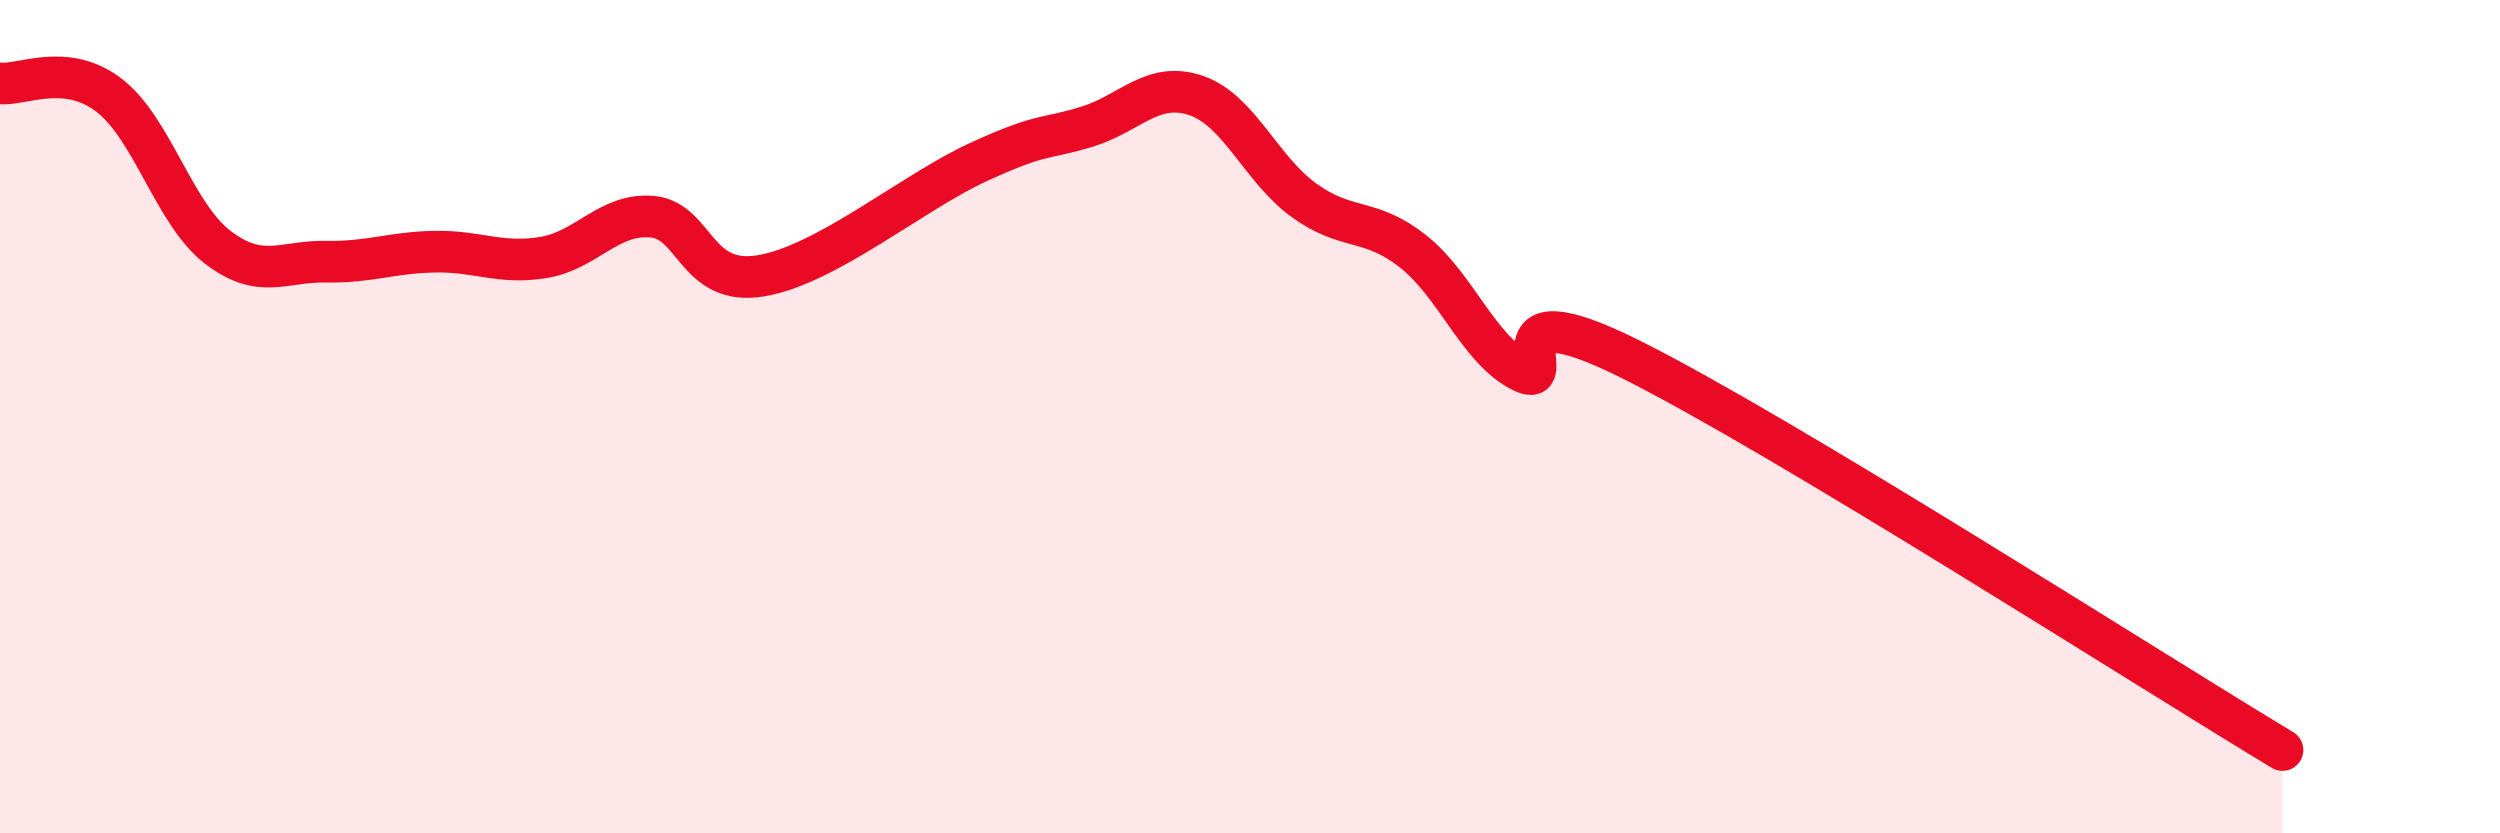
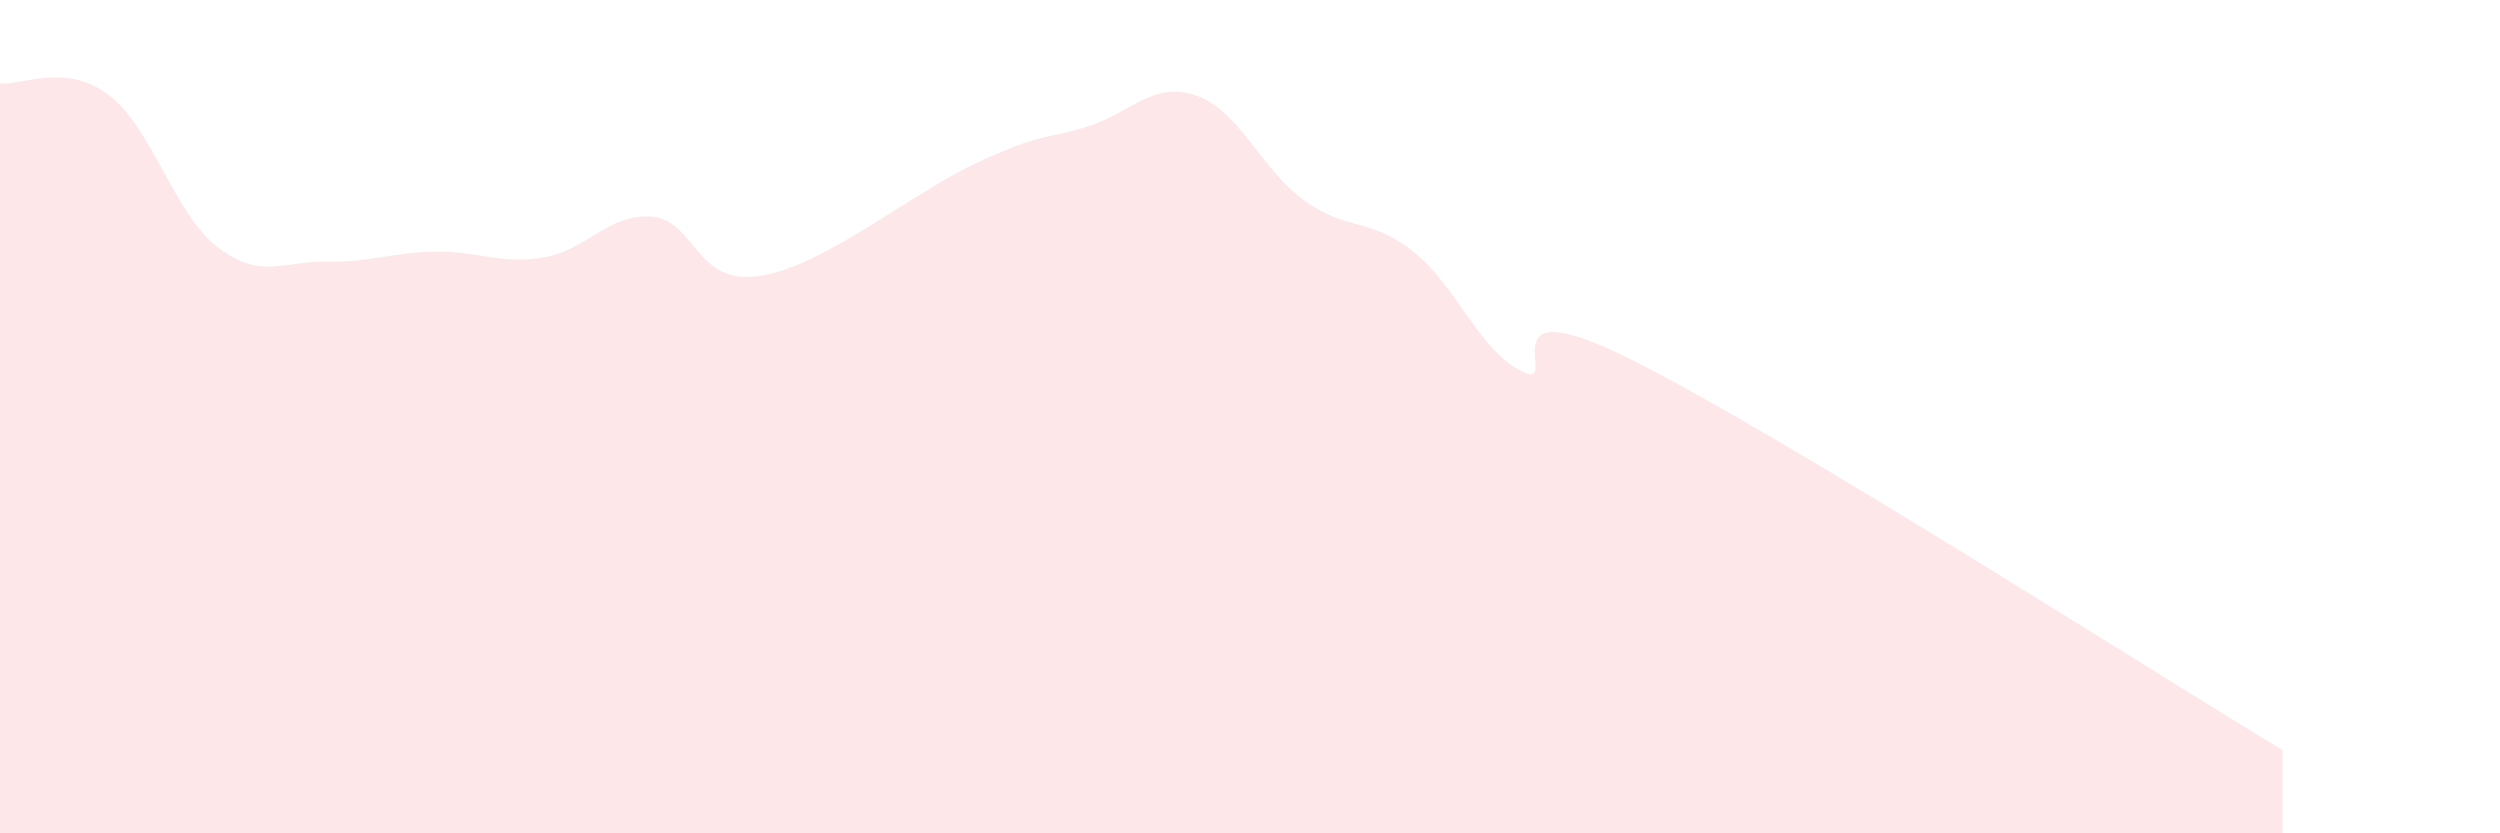
<svg xmlns="http://www.w3.org/2000/svg" width="60" height="20" viewBox="0 0 60 20">
  <path d="M 0,2 C 0.52,2.06 1.57,1.49 2.61,2.28 C 3.65,3.07 4.18,5.13 5.22,5.93 C 6.26,6.73 6.79,6.26 7.83,6.28 C 8.87,6.3 9.39,6.06 10.43,6.04 C 11.47,6.02 12,6.35 13.04,6.18 C 14.08,6.01 14.61,5.11 15.65,5.2 C 16.69,5.29 16.69,6.88 18.26,6.62 C 19.83,6.36 21.91,4.61 23.48,3.89 C 25.05,3.17 25.05,3.36 26.09,3.04 C 27.13,2.72 27.66,1.94 28.7,2.29 C 29.74,2.64 30.26,4.06 31.3,4.81 C 32.34,5.56 32.87,5.21 33.91,6.03 C 34.95,6.85 35.48,8.39 36.52,8.91 C 37.56,9.43 35.48,6.8 39.13,8.62 C 42.78,10.44 51.65,16.12 54.78,18L54.78 20L0 20Z" fill="#EB0A25" opacity="0.1" stroke-linecap="round" stroke-linejoin="round" />
-   <path d="M 0,2 C 0.52,2.06 1.57,1.49 2.61,2.28 C 3.65,3.07 4.18,5.13 5.22,5.93 C 6.26,6.73 6.79,6.26 7.83,6.28 C 8.87,6.3 9.39,6.06 10.43,6.04 C 11.47,6.02 12,6.35 13.04,6.18 C 14.08,6.01 14.61,5.11 15.65,5.2 C 16.69,5.29 16.69,6.88 18.26,6.62 C 19.83,6.36 21.91,4.61 23.48,3.89 C 25.05,3.17 25.05,3.36 26.09,3.04 C 27.13,2.72 27.66,1.94 28.7,2.29 C 29.74,2.64 30.26,4.06 31.3,4.81 C 32.34,5.56 32.87,5.21 33.91,6.03 C 34.95,6.85 35.48,8.39 36.52,8.91 C 37.56,9.43 35.48,6.8 39.13,8.62 C 42.78,10.44 51.65,16.12 54.78,18" stroke="#EB0A25" stroke-width="1" fill="none" stroke-linecap="round" stroke-linejoin="round" />
</svg>